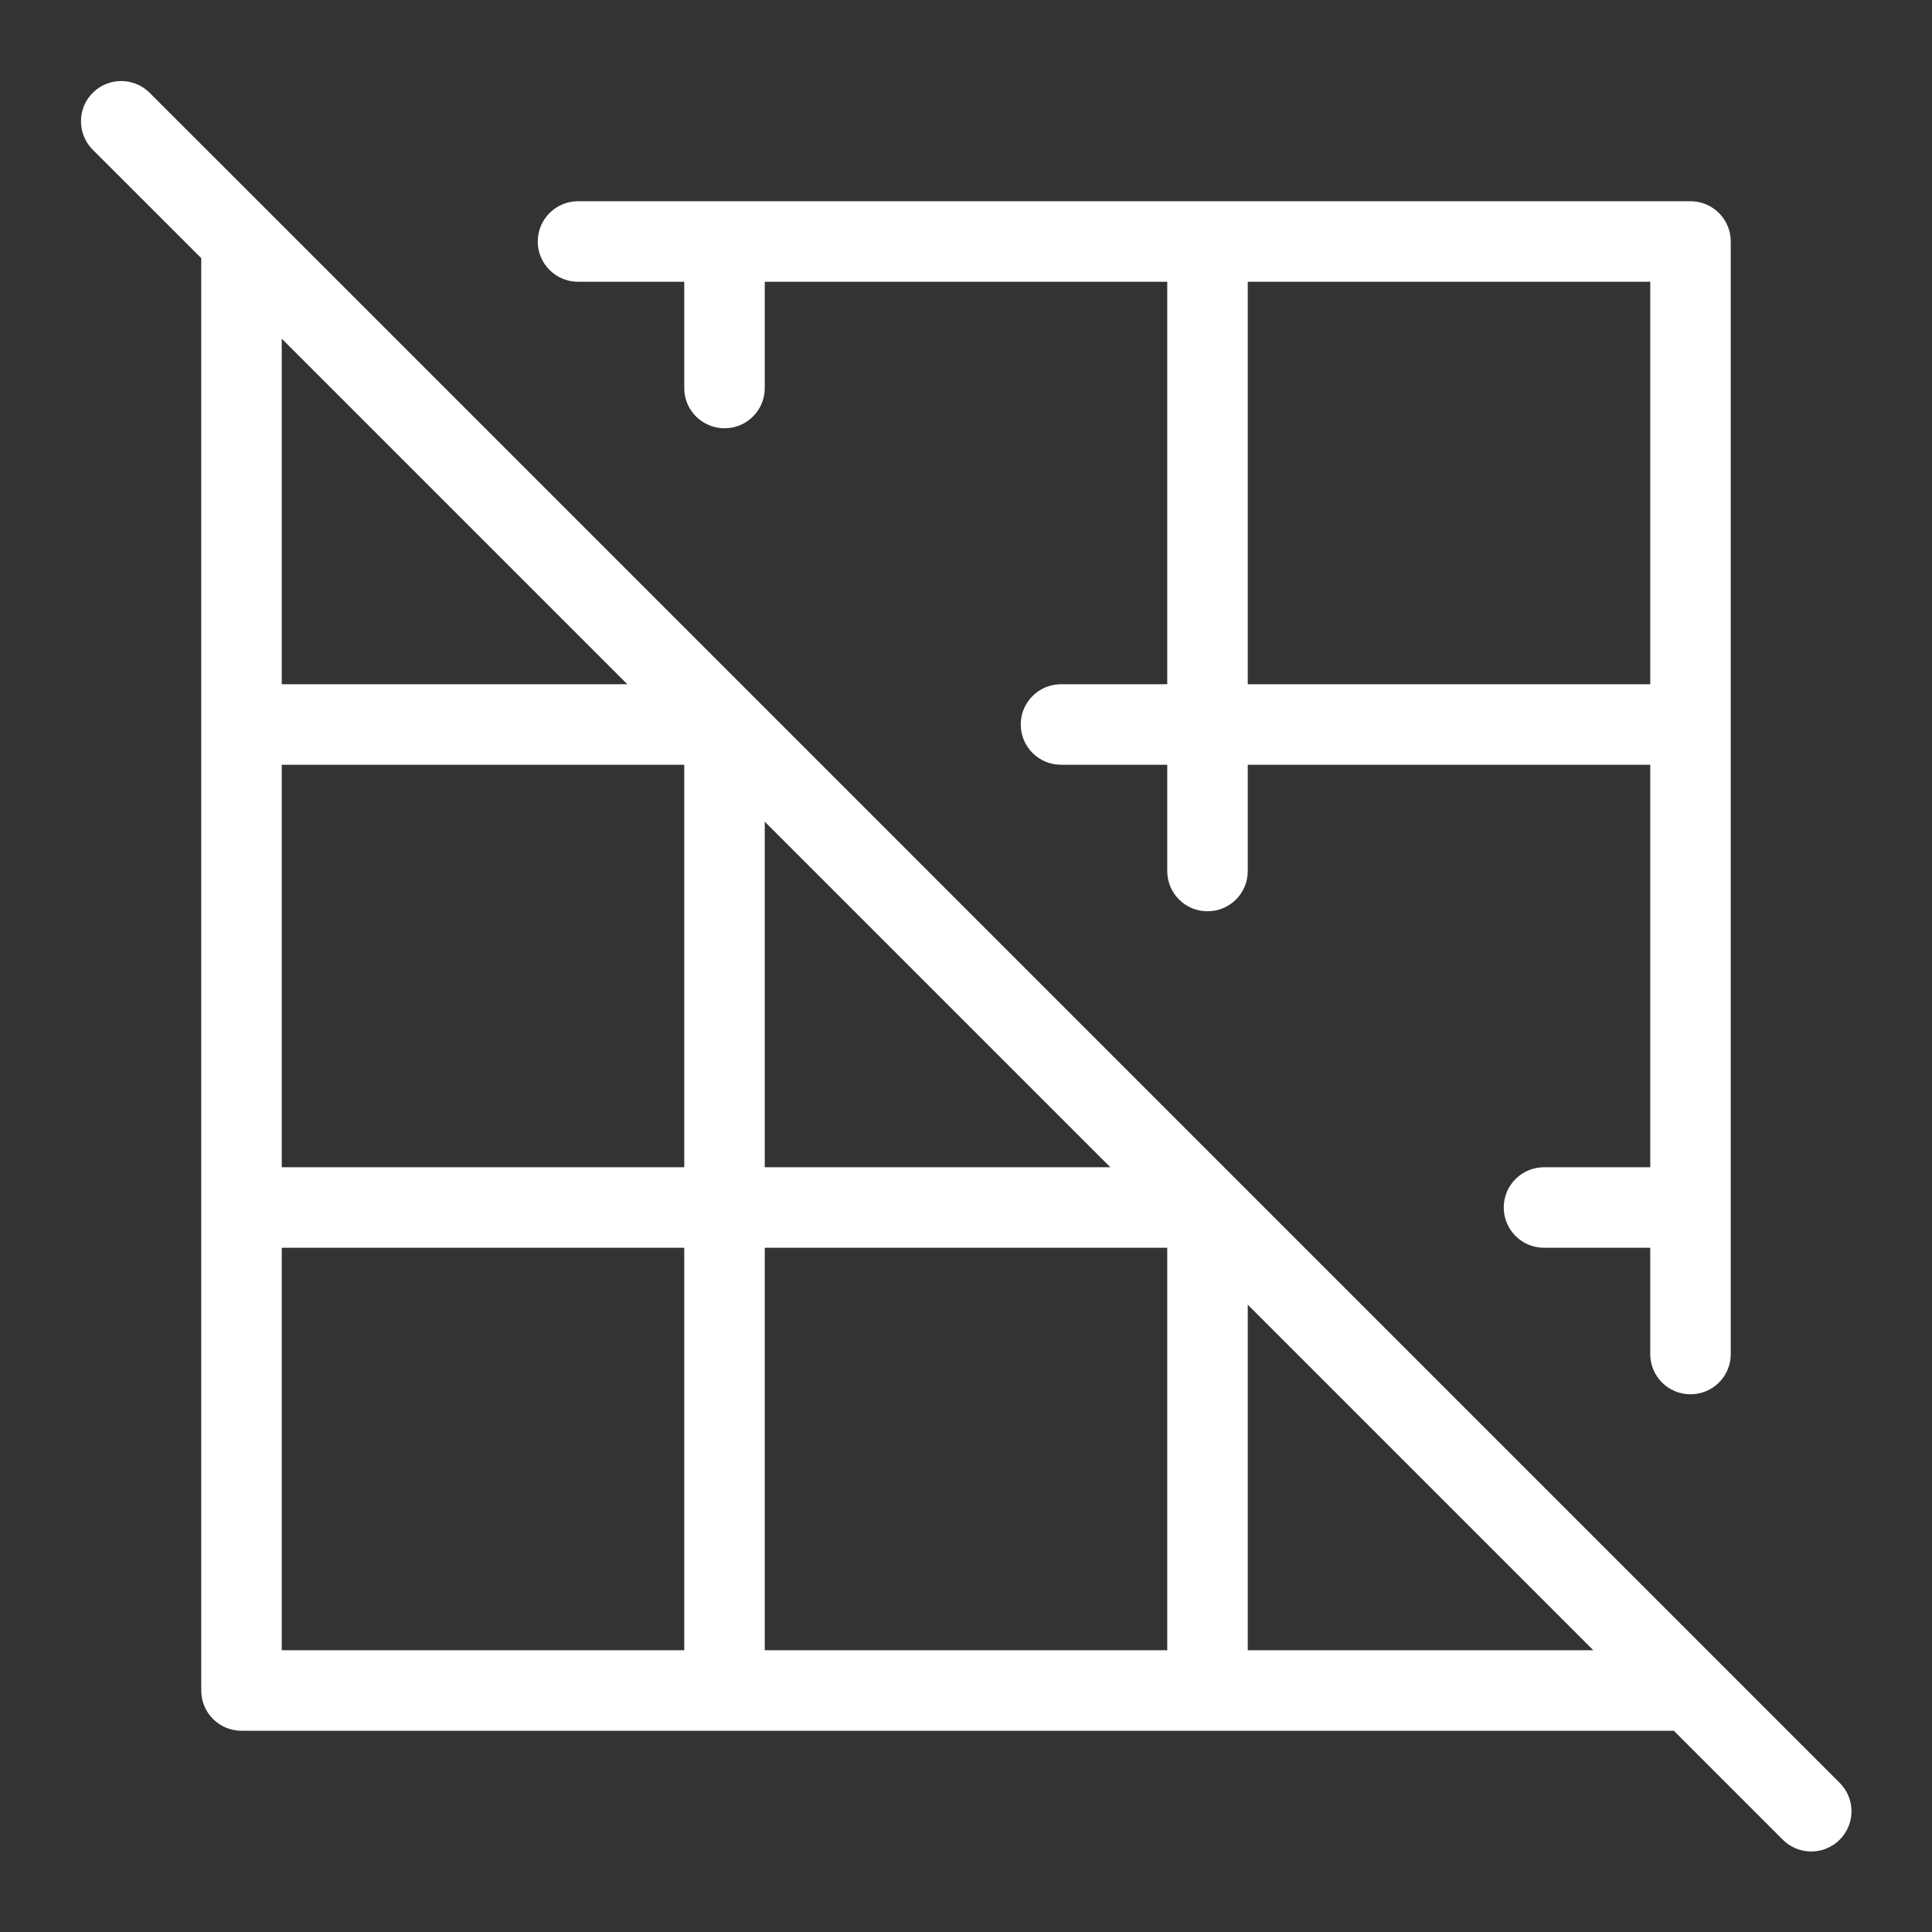
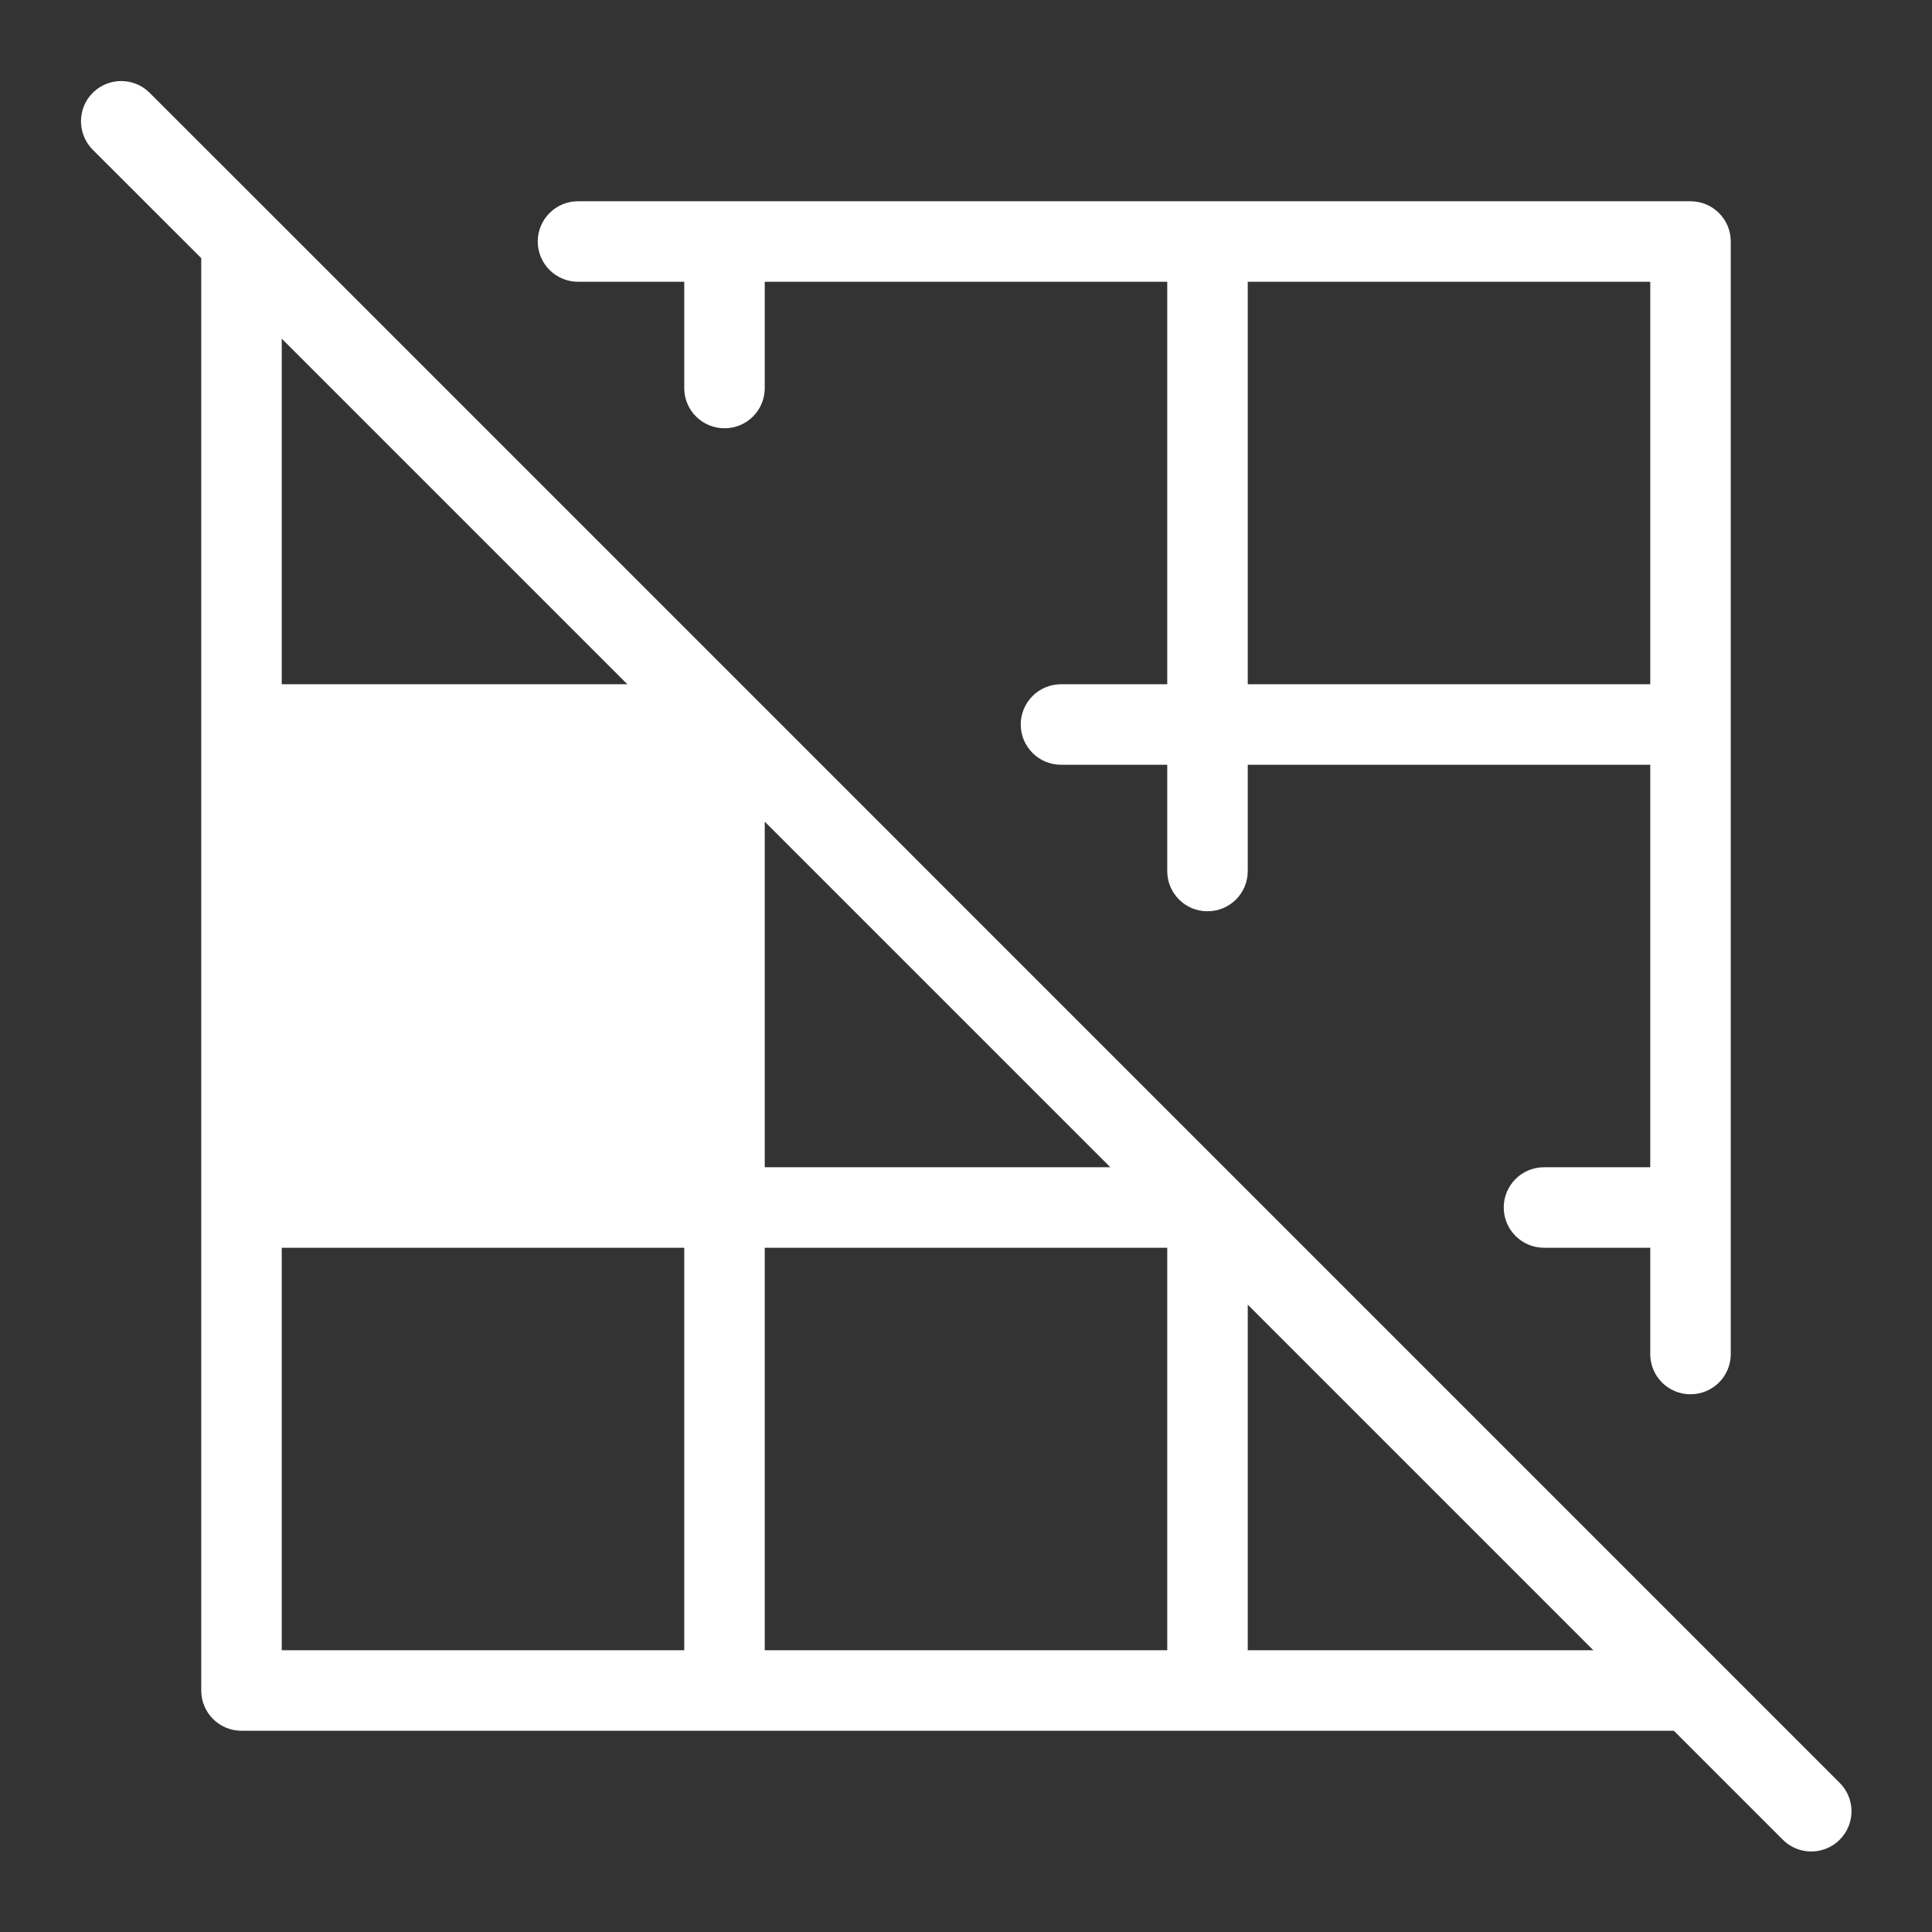
<svg xmlns="http://www.w3.org/2000/svg" enable-background="new 0 0 24 24" viewBox="0 0 24 24" id="GridOff">
  <rect x="0" y="0" width="24" height="24" fill="#333333" stroke="none" />
-   <path d="M22.853,22.147l-1.499-1.499c-0-0-0.001-0.001-0.001-0.001L3.354,2.647C3.354,2.647,3.353,2.646,3.353,2.646L1.853,1.147c-0.194-0.187-0.501-0.187-0.695,0C0.96,1.338,0.955,1.655,1.146,1.854L2.5,3.207V21c0,0,0,0,0,0.001C2.5,21.277,2.724,21.5,3,21.5h17.793l1.354,1.354C22.24,22.947,22.367,23,22.5,23c0.133-0,0.26-0.053,0.353-0.146C23.049,22.658,23.049,22.342,22.853,22.147z M9.5,10.207L13.793,14.5H9.5V10.207z M3.5,4.207L7.793,8.5H3.5V4.207z M8.5,20.5h-5v-5h5V20.5z M8.5,14.5h-5v-5h5V14.5z M14.5,20.5h-5v-5h5V20.5z M15.5,20.5v-4.293L19.793,20.5H15.5z M7.18,3.5H8.5v1.32c0,0,0,0,0,0.001C8.5,5.097,8.724,5.32,9,5.32c0,0,0,0,0.001,0c0.276-0,0.5-0.224,0.499-0.5V3.5h5v5h-1.32c-0.276,0-0.5,0.224-0.5,0.5s0.224,0.5,0.5,0.5H14.5v1.32c0,0,0,0,0,0.001c0,0.276,0.224,0.5,0.5,0.499c0,0,0,0,0.001,0c0.276-0,0.5-0.224,0.499-0.5V9.5h5v5h-1.32c-0.276,0-0.5,0.224-0.5,0.5s0.224,0.5,0.5,0.5H20.5v1.32c0,0,0,0,0,0.001c0,0.276,0.224,0.5,0.5,0.499c0,0,0,0,0.001,0c0.276-0,0.5-0.224,0.499-0.5V3c0-0,0-0,0-0.001C21.5,2.723,21.276,2.5,21,2.5H7.18c-0.276,0-0.5,0.224-0.5,0.5S6.904,3.5,7.18,3.5z M15.5,3.5h5v5h-5V3.5z" fill="#ffffff" class="color000000 svgShape" />
+   <path d="M22.853,22.147l-1.499-1.499c-0-0-0.001-0.001-0.001-0.001L3.354,2.647C3.354,2.647,3.353,2.646,3.353,2.646L1.853,1.147c-0.194-0.187-0.501-0.187-0.695,0C0.96,1.338,0.955,1.655,1.146,1.854L2.5,3.207V21c0,0,0,0,0,0.001C2.5,21.277,2.724,21.5,3,21.5h17.793l1.354,1.354C22.24,22.947,22.367,23,22.5,23c0.133-0,0.26-0.053,0.353-0.146C23.049,22.658,23.049,22.342,22.853,22.147z M9.5,10.207L13.793,14.5H9.5V10.207z M3.5,4.207L7.793,8.5H3.5V4.207z M8.5,20.5h-5v-5h5V20.5z M8.5,14.5h-5h5V14.5z M14.5,20.5h-5v-5h5V20.5z M15.5,20.5v-4.293L19.793,20.5H15.5z M7.18,3.5H8.5v1.32c0,0,0,0,0,0.001C8.5,5.097,8.724,5.32,9,5.32c0,0,0,0,0.001,0c0.276-0,0.5-0.224,0.499-0.5V3.5h5v5h-1.32c-0.276,0-0.5,0.224-0.5,0.5s0.224,0.5,0.5,0.5H14.5v1.32c0,0,0,0,0,0.001c0,0.276,0.224,0.5,0.5,0.499c0,0,0,0,0.001,0c0.276-0,0.5-0.224,0.499-0.5V9.5h5v5h-1.32c-0.276,0-0.5,0.224-0.5,0.5s0.224,0.5,0.5,0.5H20.5v1.32c0,0,0,0,0,0.001c0,0.276,0.224,0.5,0.5,0.499c0,0,0,0,0.001,0c0.276-0,0.5-0.224,0.499-0.5V3c0-0,0-0,0-0.001C21.5,2.723,21.276,2.5,21,2.5H7.18c-0.276,0-0.5,0.224-0.5,0.5S6.904,3.5,7.18,3.5z M15.5,3.5h5v5h-5V3.5z" fill="#ffffff" class="color000000 svgShape" />
</svg>